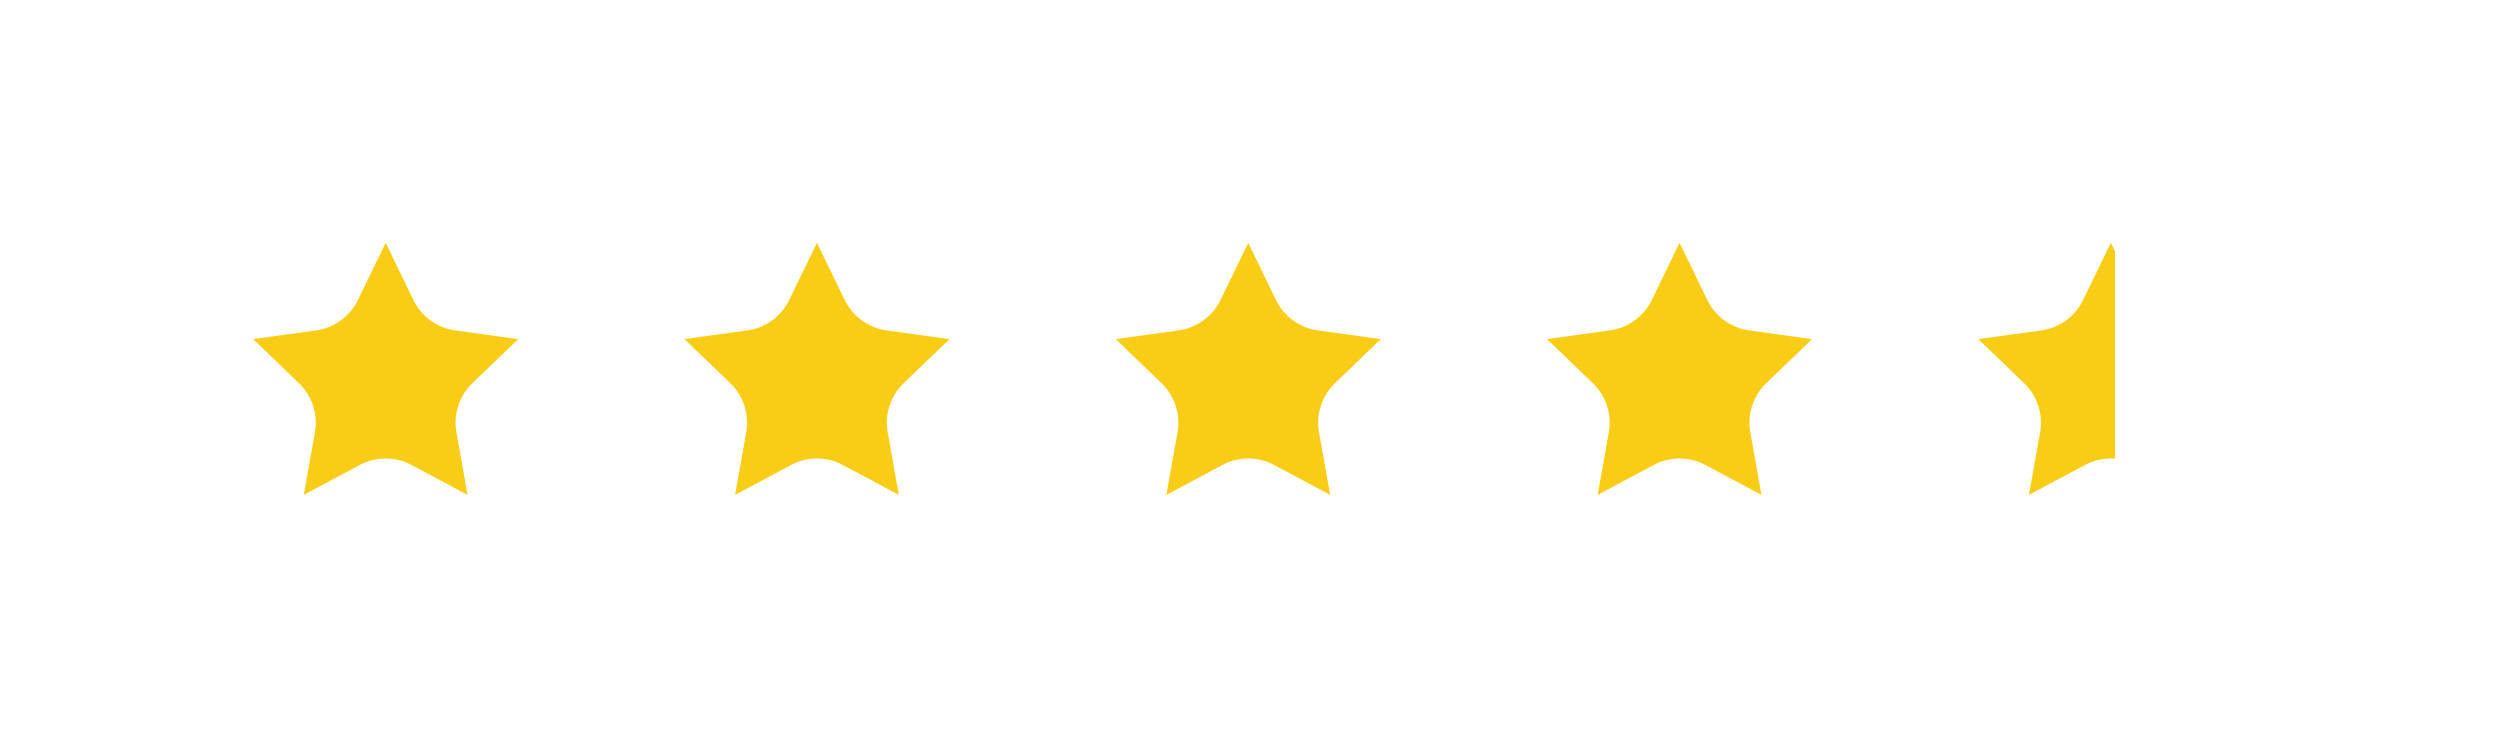
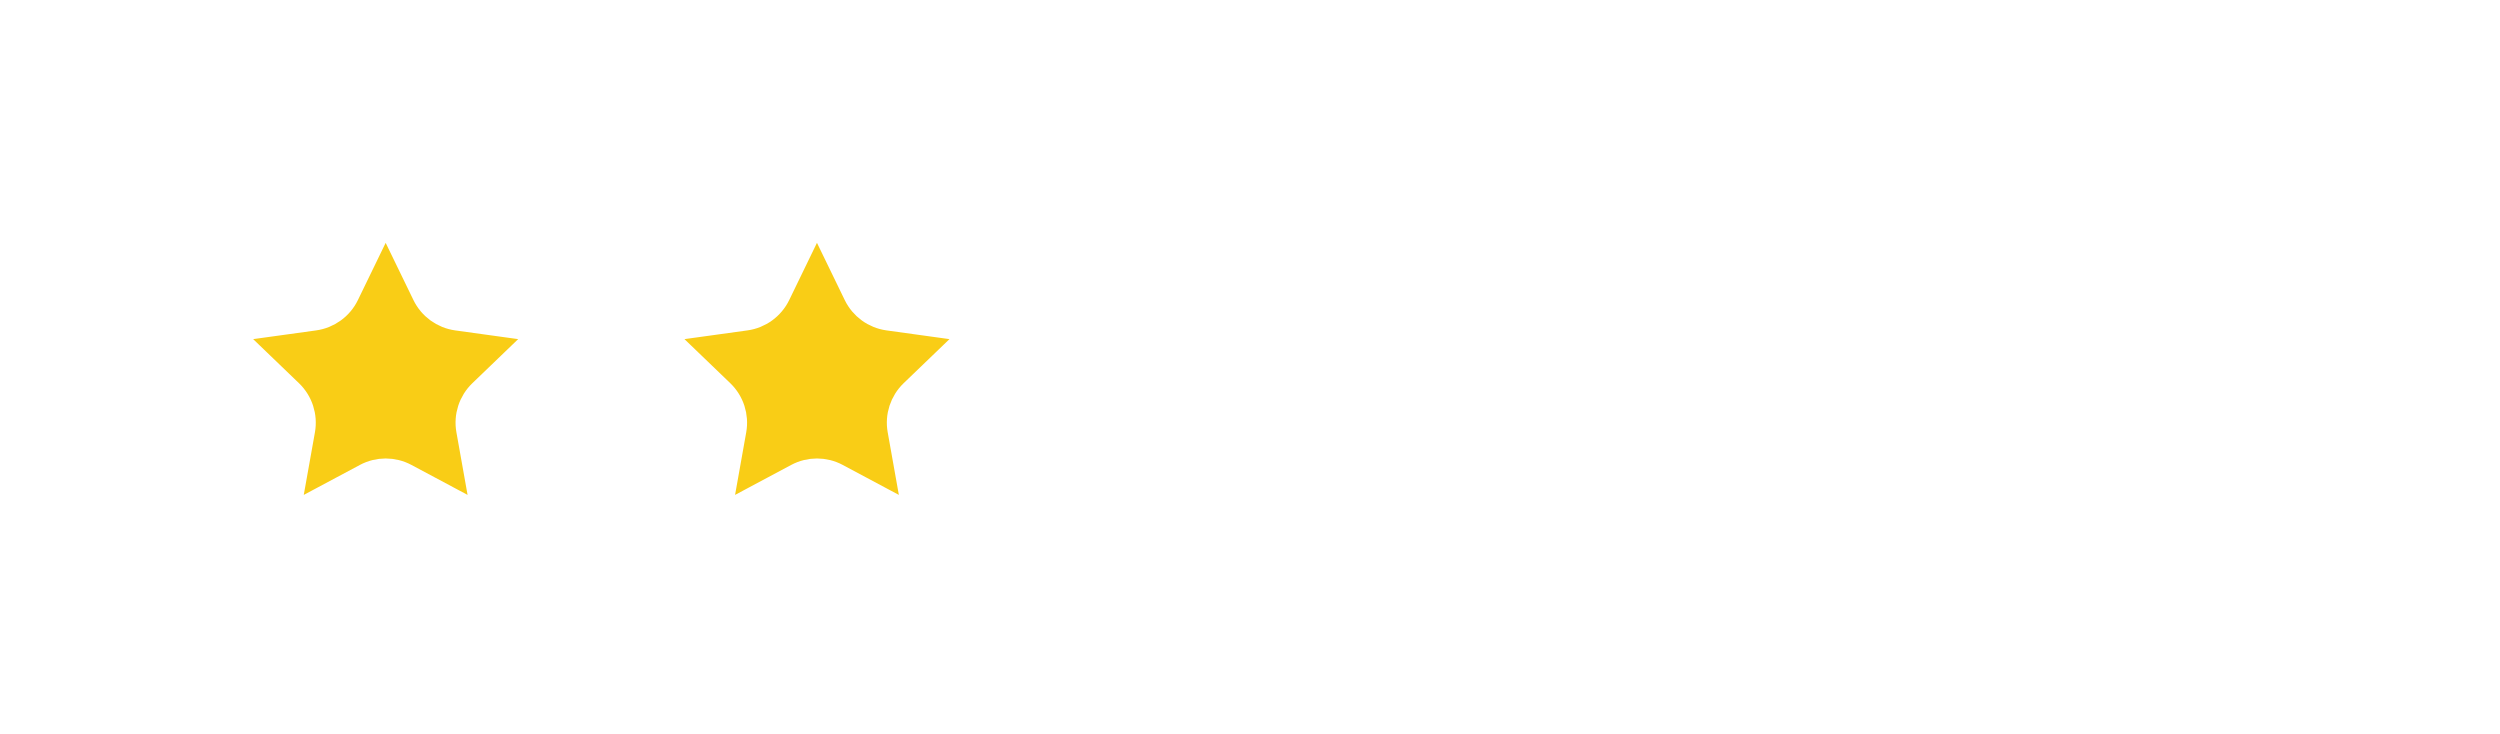
<svg xmlns="http://www.w3.org/2000/svg" width="109" height="32" viewBox="0 0 109 32" fill="none">
  <g filter="url(#filter0_d_1756_32704)">
    <path d="M16.378 6.038C16.555 5.673 17.075 5.673 17.252 6.038L18.596 8.807C18.852 9.333 19.353 9.697 19.932 9.778L22.981 10.2C23.383 10.256 23.544 10.75 23.251 11.031L21.033 13.165C20.611 13.571 20.42 14.16 20.523 14.736L21.063 17.766C21.134 18.165 20.713 18.471 20.356 18.28L17.641 16.83C17.125 16.554 16.505 16.554 15.989 16.83L13.275 18.28C12.917 18.471 12.496 18.165 12.567 17.766L13.108 14.736C13.21 14.16 13.019 13.571 12.597 13.165L10.379 11.031C10.087 10.75 10.247 10.256 10.649 10.2L13.698 9.778C14.277 9.697 14.779 9.333 15.034 8.807L16.378 6.038Z" fill="#F9CD16" stroke="white" stroke-width="1.267" />
    <path d="M35.182 6.038C35.36 5.673 35.88 5.673 36.057 6.038L37.401 8.807C37.656 9.333 38.157 9.697 38.737 9.778L41.785 10.2C42.187 10.256 42.348 10.75 42.056 11.031L39.837 13.165C39.416 13.571 39.224 14.16 39.327 14.736L39.867 17.766C39.939 18.165 39.518 18.471 39.16 18.28L36.445 16.83C35.929 16.554 35.31 16.554 34.794 16.83L32.079 18.28C31.721 18.471 31.3 18.165 31.372 17.766L31.912 14.736C32.015 14.16 31.823 13.571 31.402 13.165L29.184 11.031C28.891 10.75 29.052 10.256 29.454 10.2L32.502 9.778C33.082 9.697 33.583 9.333 33.839 8.807L35.182 6.038Z" fill="#F9CD16" stroke="white" stroke-width="1.267" />
-     <path d="M53.987 6.038C54.164 5.673 54.684 5.673 54.861 6.038L56.205 8.807C56.46 9.333 56.962 9.697 57.541 9.778L60.59 10.2C60.992 10.256 61.153 10.75 60.86 11.031L58.642 13.165C58.22 13.571 58.029 14.16 58.132 14.736L58.672 17.766C58.743 18.165 58.322 18.471 57.965 18.28L55.25 16.83C54.734 16.554 54.114 16.554 53.598 16.83L50.883 18.28C50.526 18.471 50.105 18.165 50.176 17.766L50.717 14.736C50.819 14.16 50.628 13.571 50.206 13.165L47.988 11.031C47.696 10.75 47.856 10.256 48.258 10.2L51.307 9.778C51.886 9.697 52.388 9.333 52.643 8.807L53.987 6.038Z" fill="#F9CD16" stroke="white" stroke-width="1.267" />
-     <path d="M72.791 6.038C72.968 5.673 73.489 5.673 73.666 6.038L75.009 8.807C75.265 9.333 75.766 9.697 76.346 9.778L79.394 10.2C79.796 10.256 79.957 10.75 79.665 11.031L77.446 13.165C77.025 13.571 76.833 14.16 76.936 14.736L77.476 17.766C77.548 18.165 77.127 18.471 76.769 18.28L74.054 16.83C73.538 16.554 72.919 16.554 72.403 16.83L69.688 18.28C69.33 18.471 68.909 18.165 68.981 17.766L69.521 14.736C69.624 14.16 69.432 13.571 69.011 13.165L66.793 11.031C66.5 10.75 66.661 10.256 67.063 10.2L70.111 9.778C70.691 9.697 71.192 9.333 71.448 8.807L72.791 6.038Z" fill="#F9CD16" stroke="white" stroke-width="1.267" />
-     <path d="M91.596 6.038C91.773 5.673 92.293 5.673 92.47 6.038L93.814 8.807C94.07 9.333 94.571 9.697 95.15 9.778L98.199 10.2C98.601 10.256 98.762 10.75 98.469 11.031L96.251 13.165C95.829 13.571 95.638 14.16 95.741 14.736L96.281 17.766C96.352 18.165 95.931 18.471 95.574 18.28L92.859 16.83C92.343 16.554 91.723 16.554 91.207 16.83L88.493 18.28C88.135 18.471 87.714 18.165 87.785 17.766L88.326 14.736C88.428 14.16 88.237 13.571 87.815 13.165L85.597 11.031C85.305 10.75 85.465 10.256 85.867 10.2L88.916 9.778C89.496 9.697 89.997 9.333 90.252 8.807L91.596 6.038Z" fill="url(#paint0_linear_1756_32704)" stroke="white" stroke-width="1.267" />
  </g>
  <defs>
    <filter id="filter0_d_1756_32704" x="0.595" y="0.131" width="107.657" height="31.842" filterUnits="userSpaceOnUse" color-interpolation-filters="sRGB">
      <feFlood flood-opacity="0" result="BackgroundImageFix" />
      <feColorMatrix in="SourceAlpha" type="matrix" values="0 0 0 0 0 0 0 0 0 0 0 0 0 0 0 0 0 0 127 0" result="hardAlpha" />
      <feOffset dy="4" />
      <feGaussianBlur stdDeviation="4.5" />
      <feComposite in2="hardAlpha" operator="out" />
      <feColorMatrix type="matrix" values="0 0 0 0 0.114 0 0 0 0 0.172 0 0 0 0 0.378 0 0 0 0.25 0" />
      <feBlend mode="normal" in2="BackgroundImageFix" result="effect1_dropShadow_1756_32704" />
      <feBlend mode="normal" in="SourceGraphic" in2="effect1_dropShadow_1756_32704" result="shape" />
    </filter>
    <linearGradient id="paint0_linear_1756_32704" x1="84.455" y1="11.289" x2="99.056" y2="11.289" gradientUnits="userSpaceOnUse">
      <stop offset="0.016" stop-color="#F9CD16" />
      <stop offset="0.531" stop-color="#F9CD16" />
      <stop offset="0.531" stop-color="white" stop-opacity="0" />
    </linearGradient>
  </defs>
</svg>